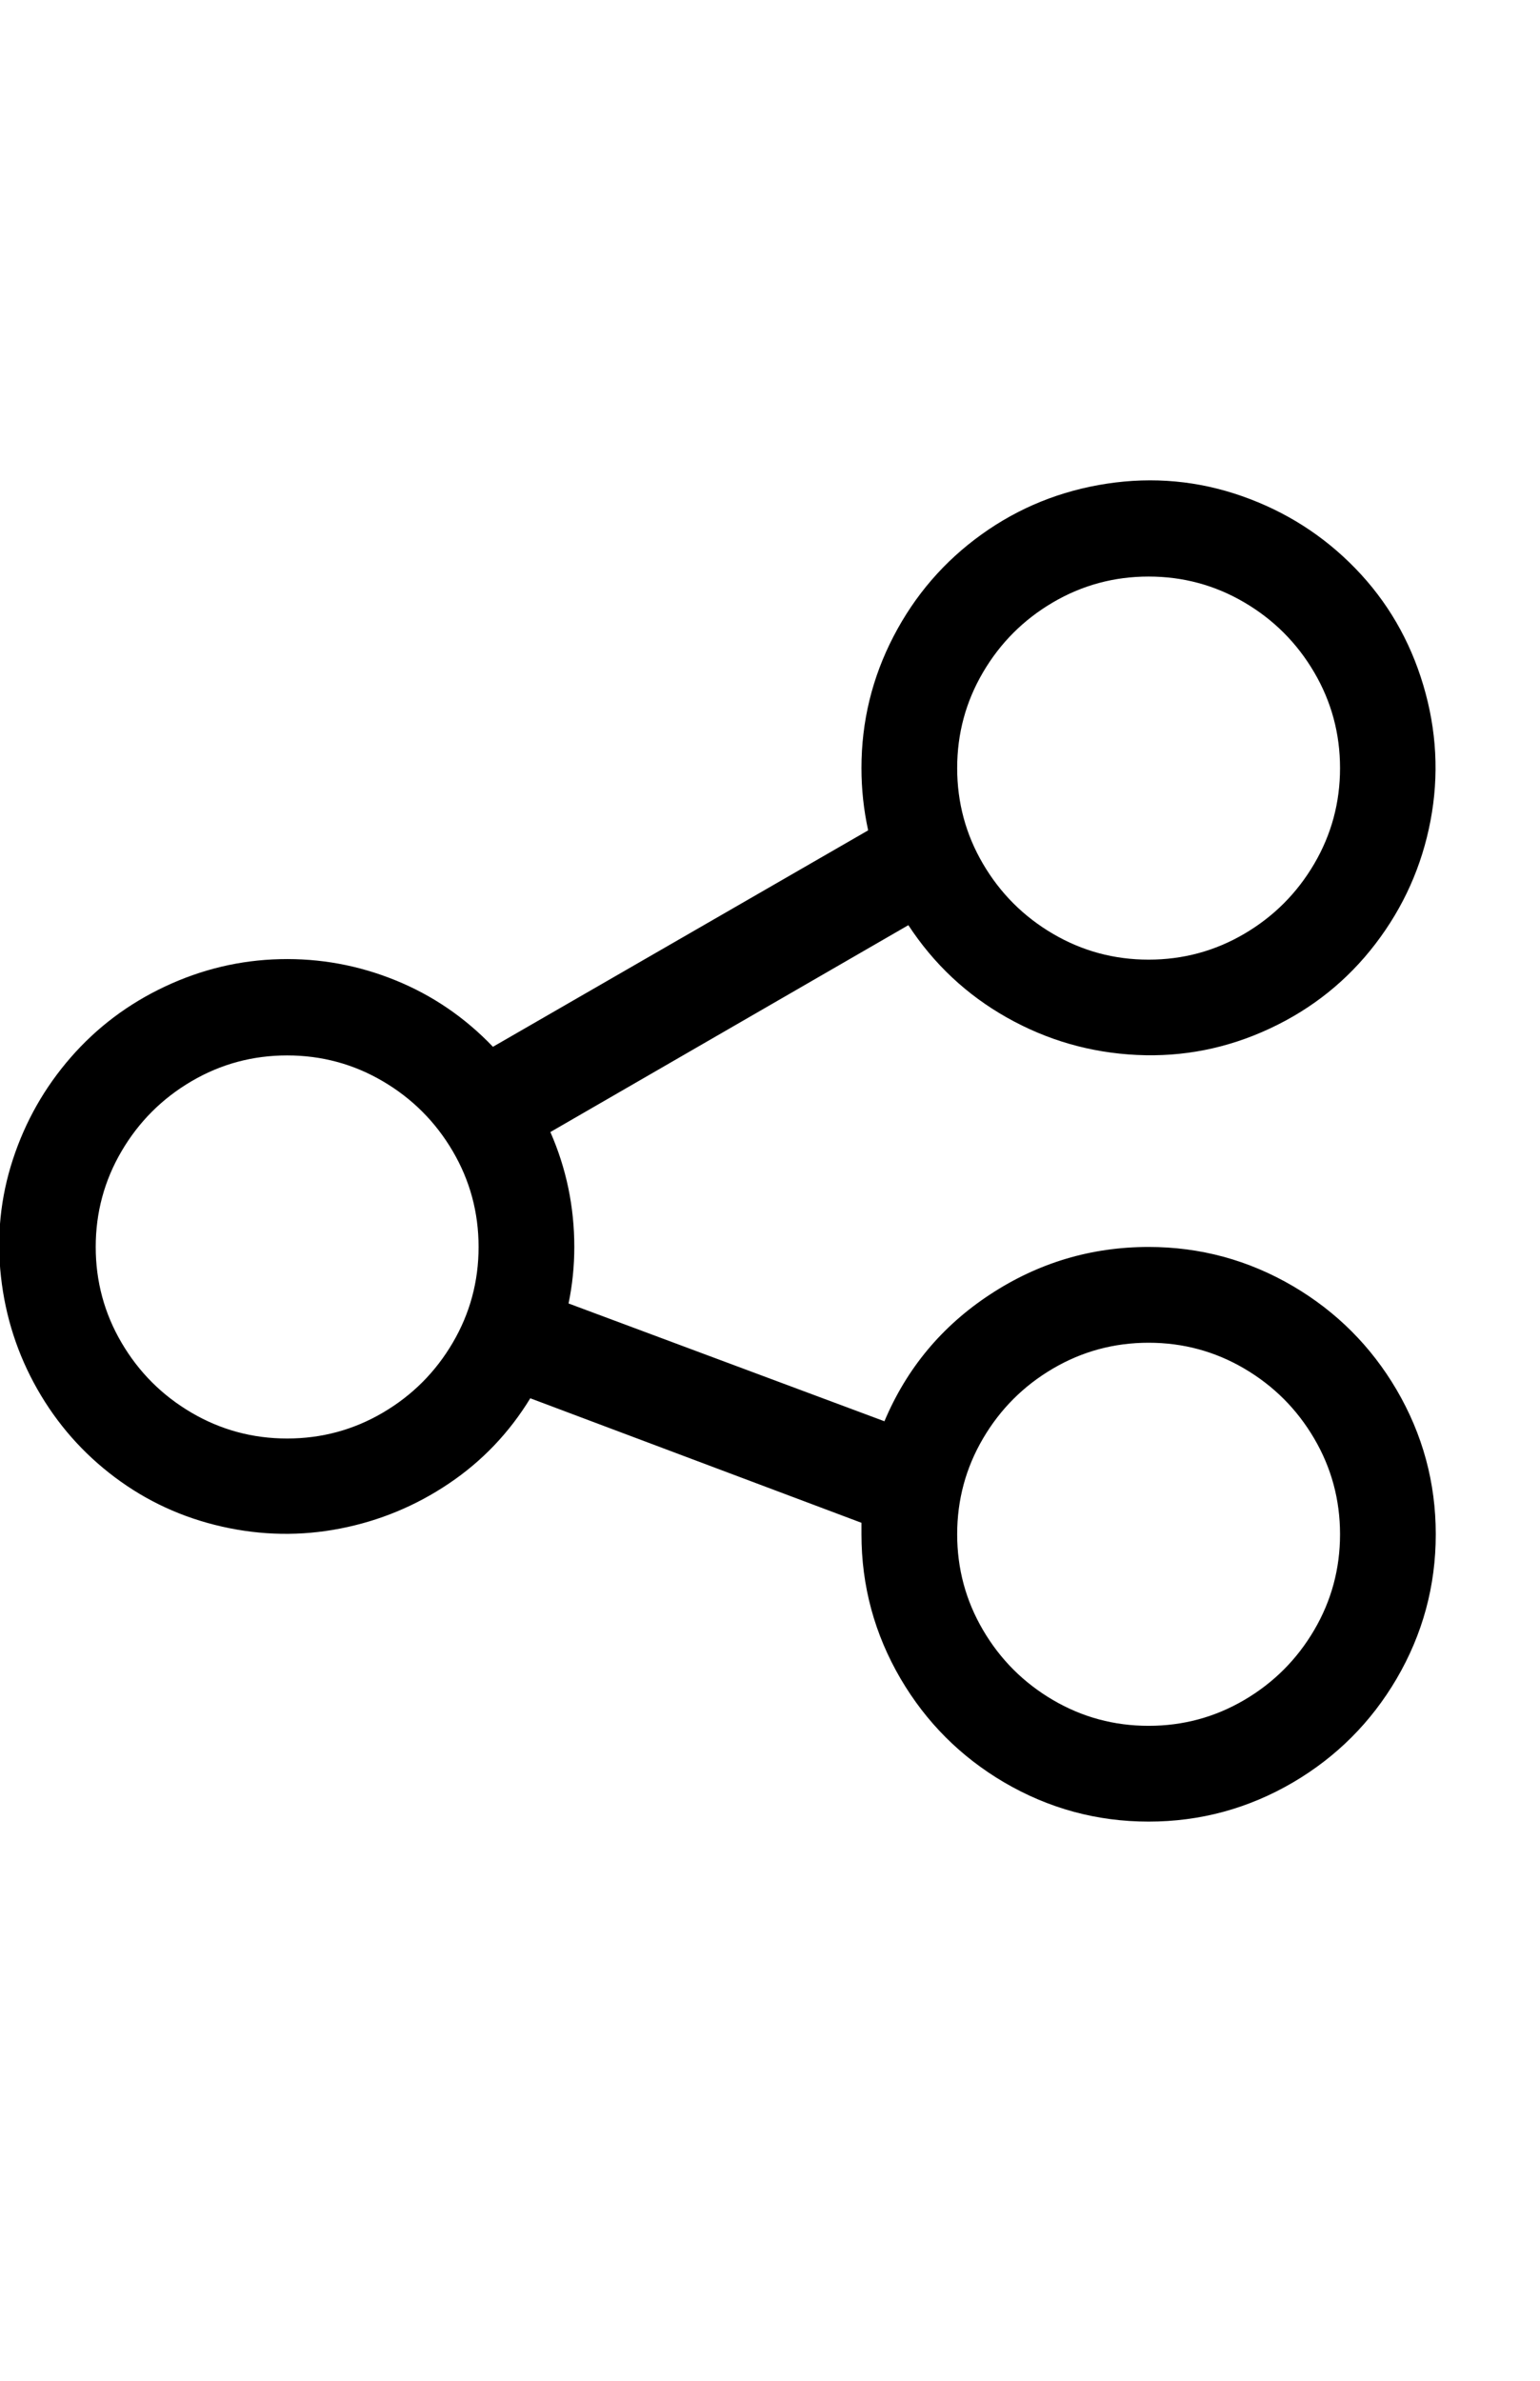
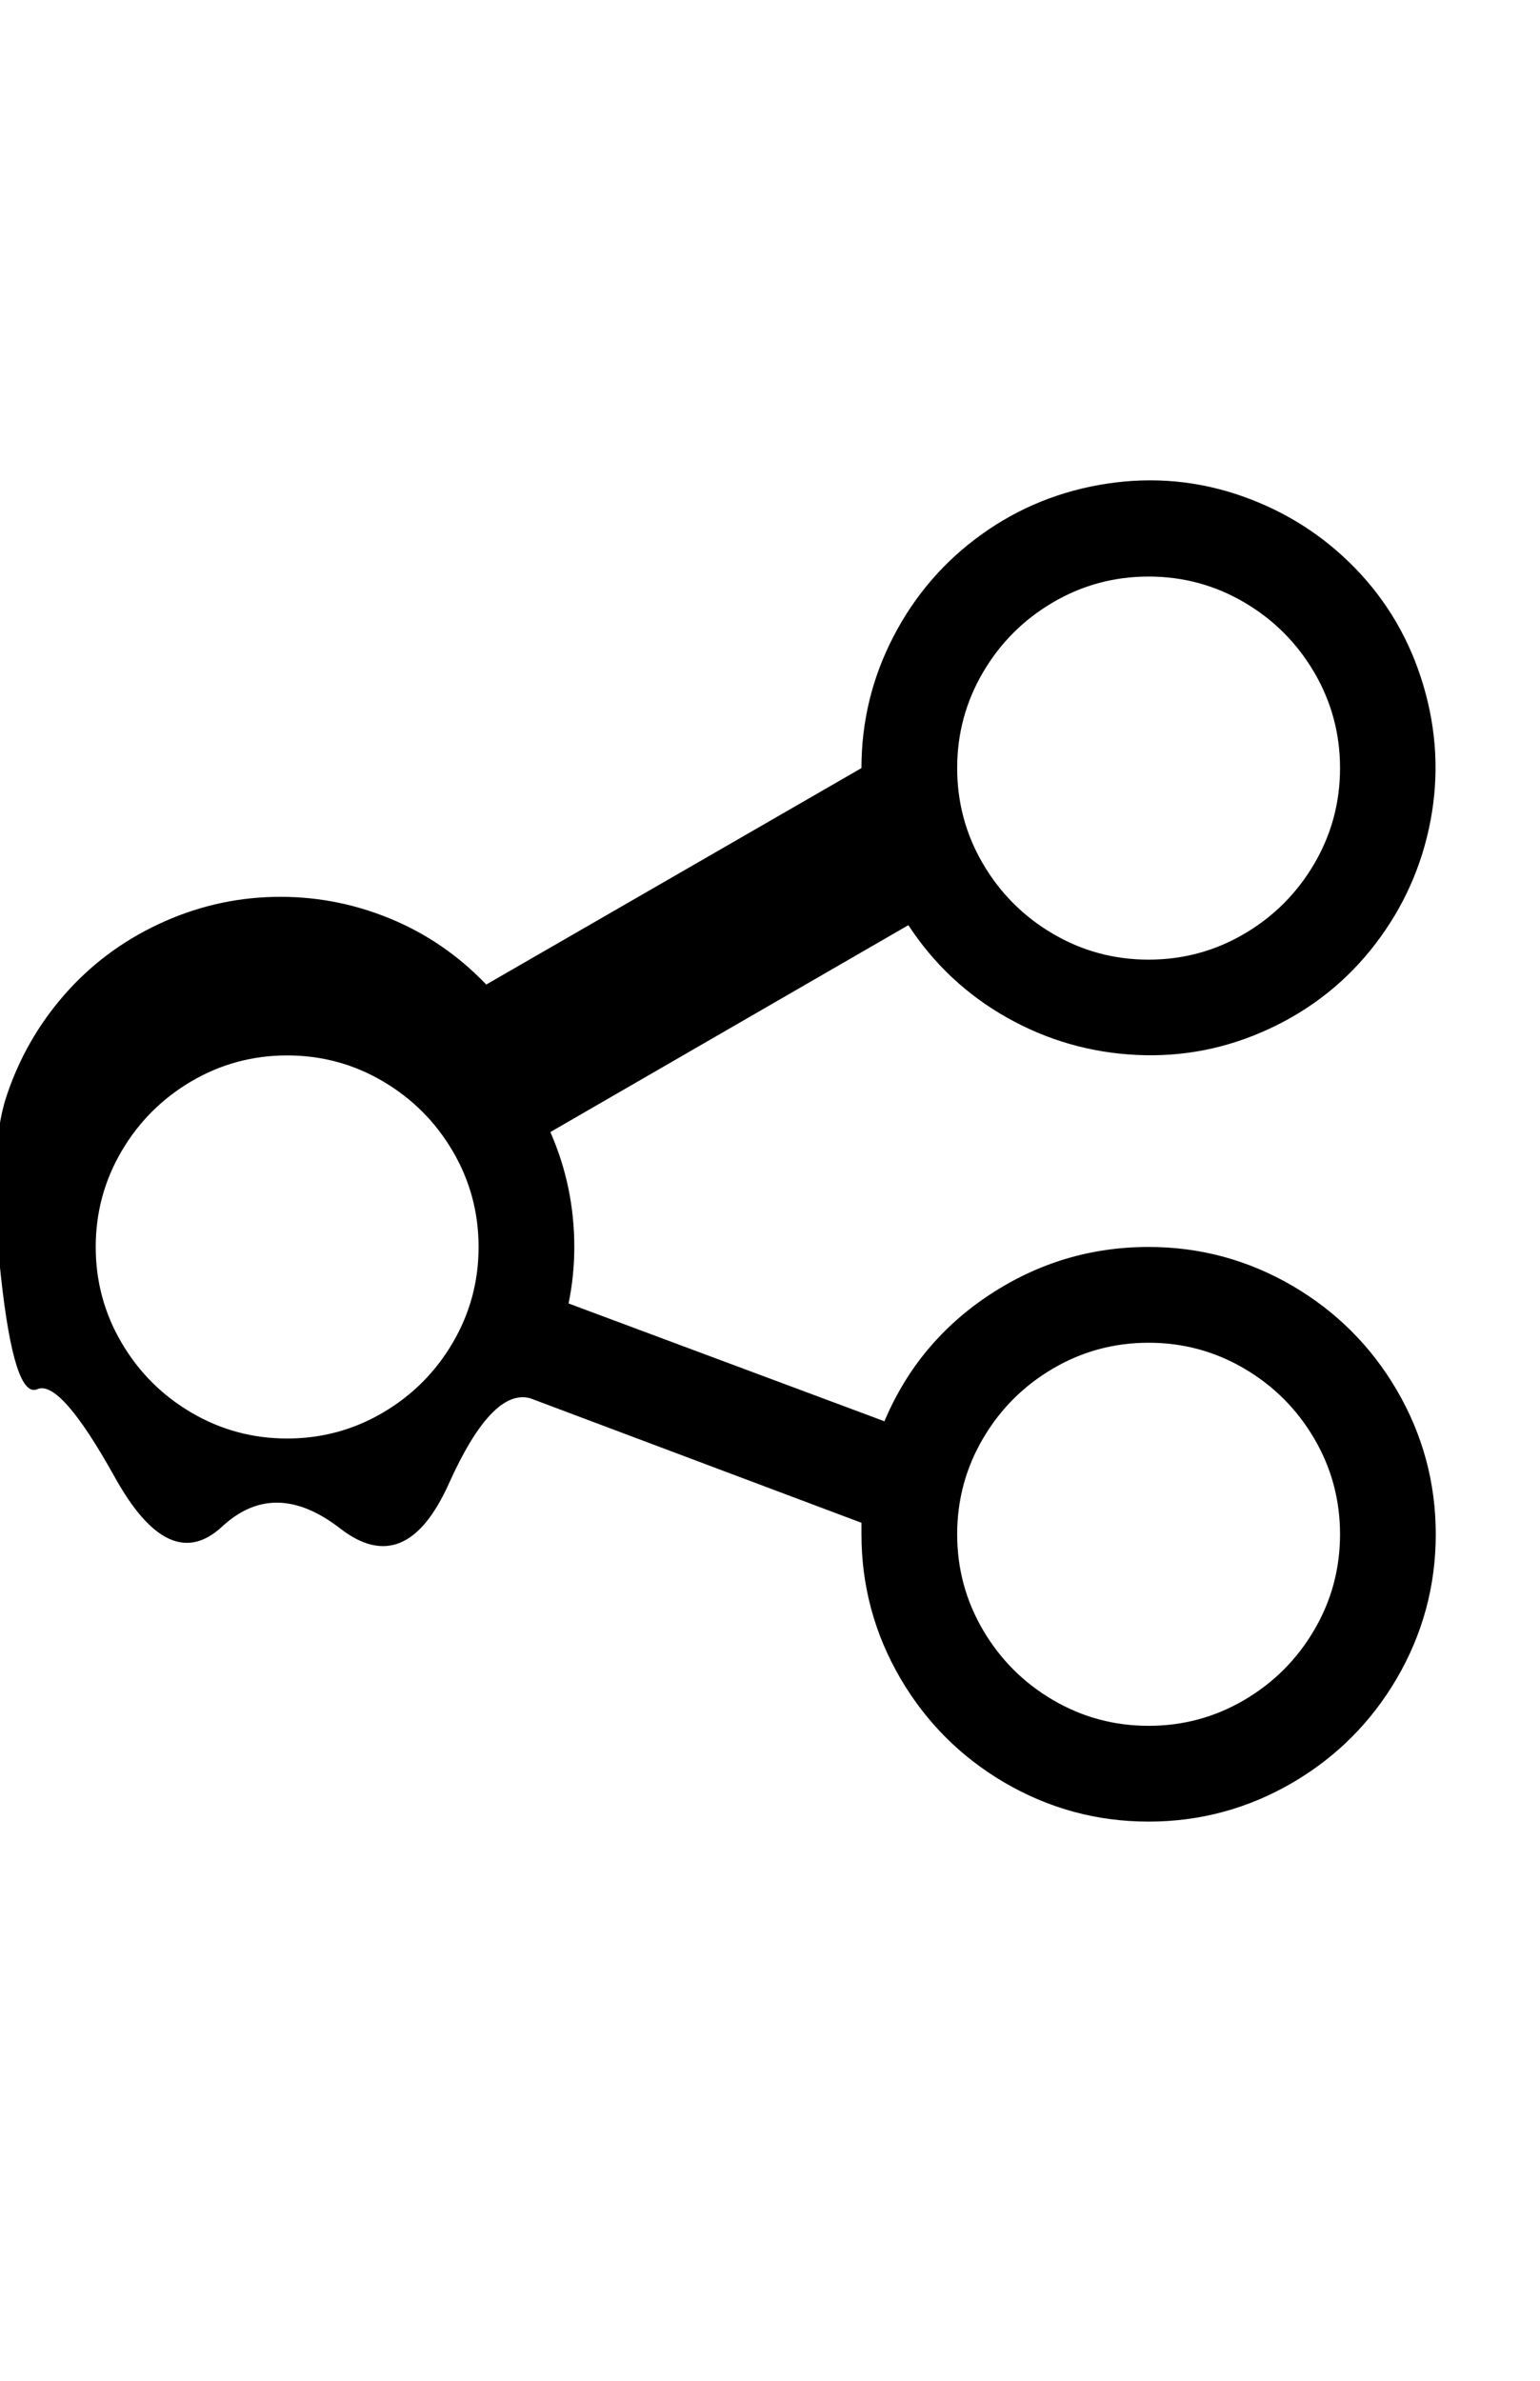
<svg xmlns="http://www.w3.org/2000/svg" viewBox="0 0 1608.91 2486.312">
-   <path d="M1200 1302q-90 0-165.5 49.5T924 1484l-330-123q6-29 6-59 0-63-25-120l374-216q40 61 103 96.5t135.5 39 139-27.5 110.5-88.5 57.5-128.5-7.5-141.5-71-122-118.5-75.5-141-13-131 53-92 106.5T900 802q0 33 7 65l-392 226q-44-46-102-69.5t-120.5-22-120 28.5-98.5 74-60.5 106.5T1 1333t38 117.5 81 92 112 51.5 123.5 2 113.5-47 85-89l346 130v12q0 81 41 151 40 68 108 108 70 41 151 41t151-41q68-40 108-108 41-70 41-151t-41-151q-40-68-108-108-70-41-151-41zm0-700q54 0 100 27t73 73 27 100-27 100-73 73-100 27-100-27-73-73-27-100 27-100 73-73 100-27zm-900 900q-54 0-100-27t-73-73-27-100 27-100 73-73 100-27 100 27 73 73 27 100-27 100-73 73-100 27zm900 300q-54 0-100-27t-73-73-27-100 27-100 73-73 100-27 100 27 73 73 27 100-27 100-73 73-100 27z" />
+   <path d="M1200 1302q-90 0-165.5 49.5T924 1484l-330-123q6-29 6-59 0-63-25-120l374-216q40 61 103 96.5t135.5 39 139-27.5 110.5-88.5 57.5-128.5-7.5-141.5-71-122-118.5-75.5-141-13-131 53-92 106.5T900 802l-392 226q-44-46-102-69.5t-120.5-22-120 28.5-98.5 74-60.5 106.5T1 1333t38 117.5 81 92 112 51.5 123.5 2 113.5-47 85-89l346 130v12q0 81 41 151 40 68 108 108 70 41 151 41t151-41q68-40 108-108 41-70 41-151t-41-151q-40-68-108-108-70-41-151-41zm0-700q54 0 100 27t73 73 27 100-27 100-73 73-100 27-100-27-73-73-27-100 27-100 73-73 100-27zm-900 900q-54 0-100-27t-73-73-27-100 27-100 73-73 100-27 100 27 73 73 27 100-27 100-73 73-100 27zm900 300q-54 0-100-27t-73-73-27-100 27-100 73-73 100-27 100 27 73 73 27 100-27 100-73 73-100 27z" />
</svg>